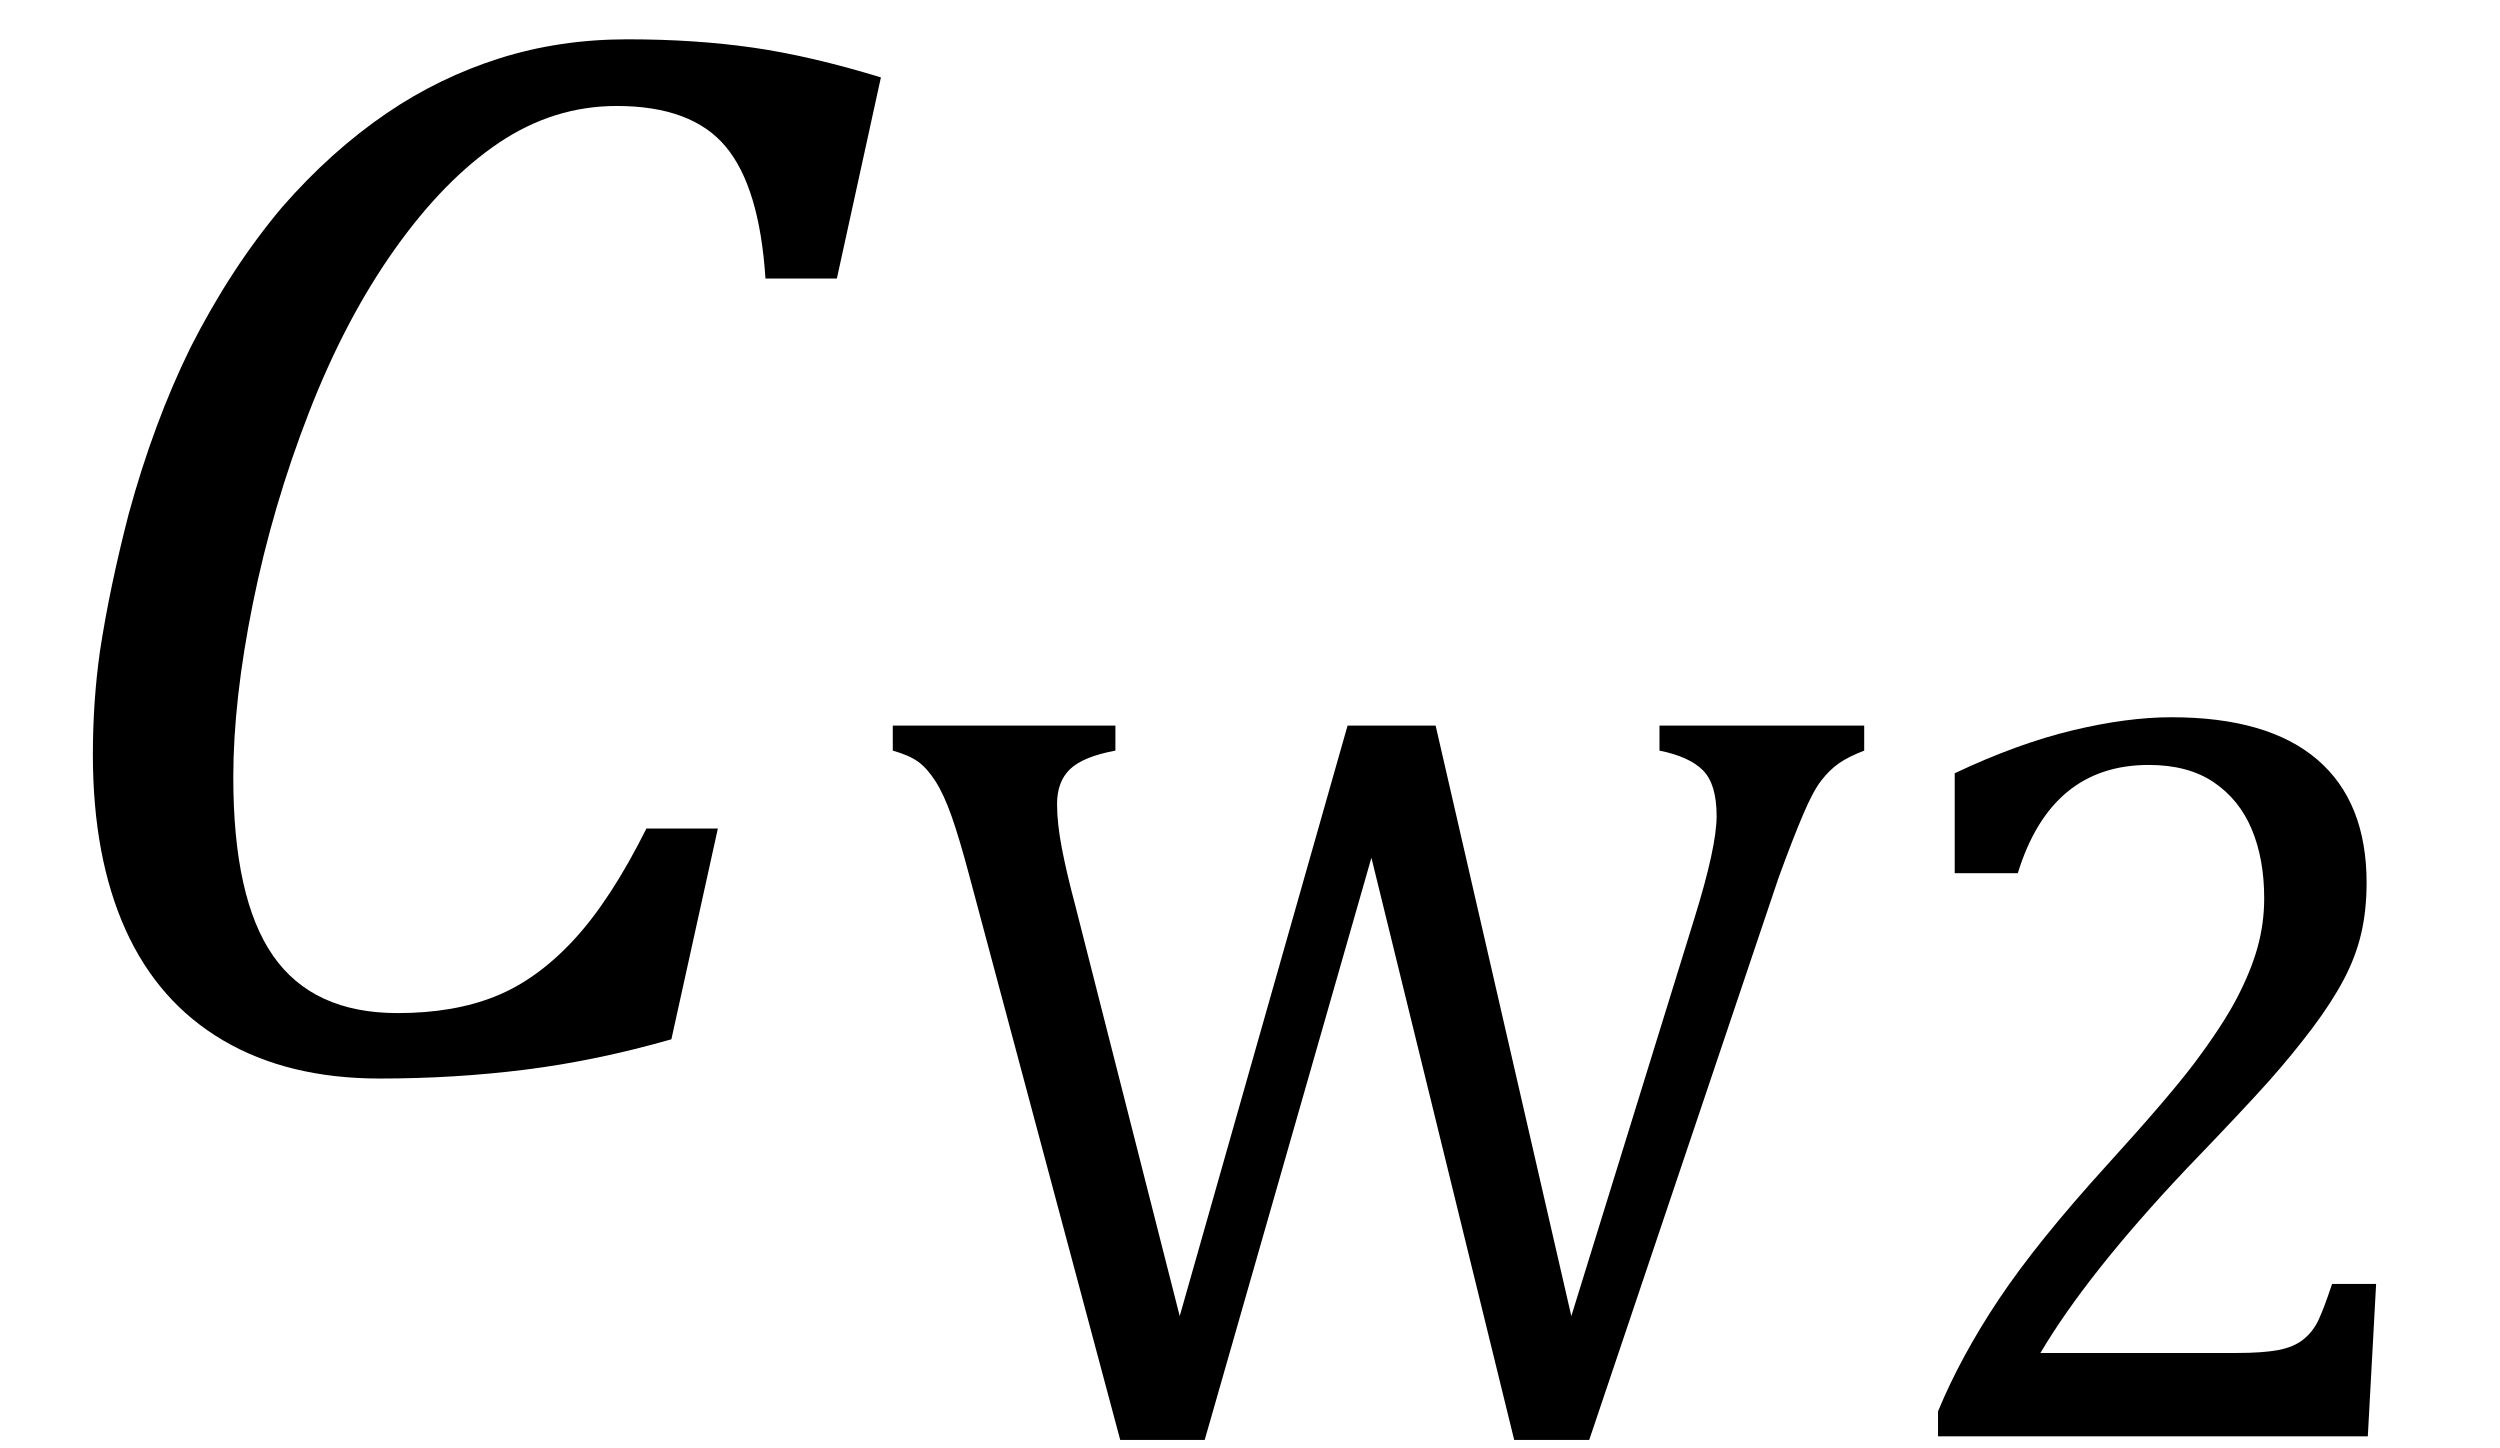
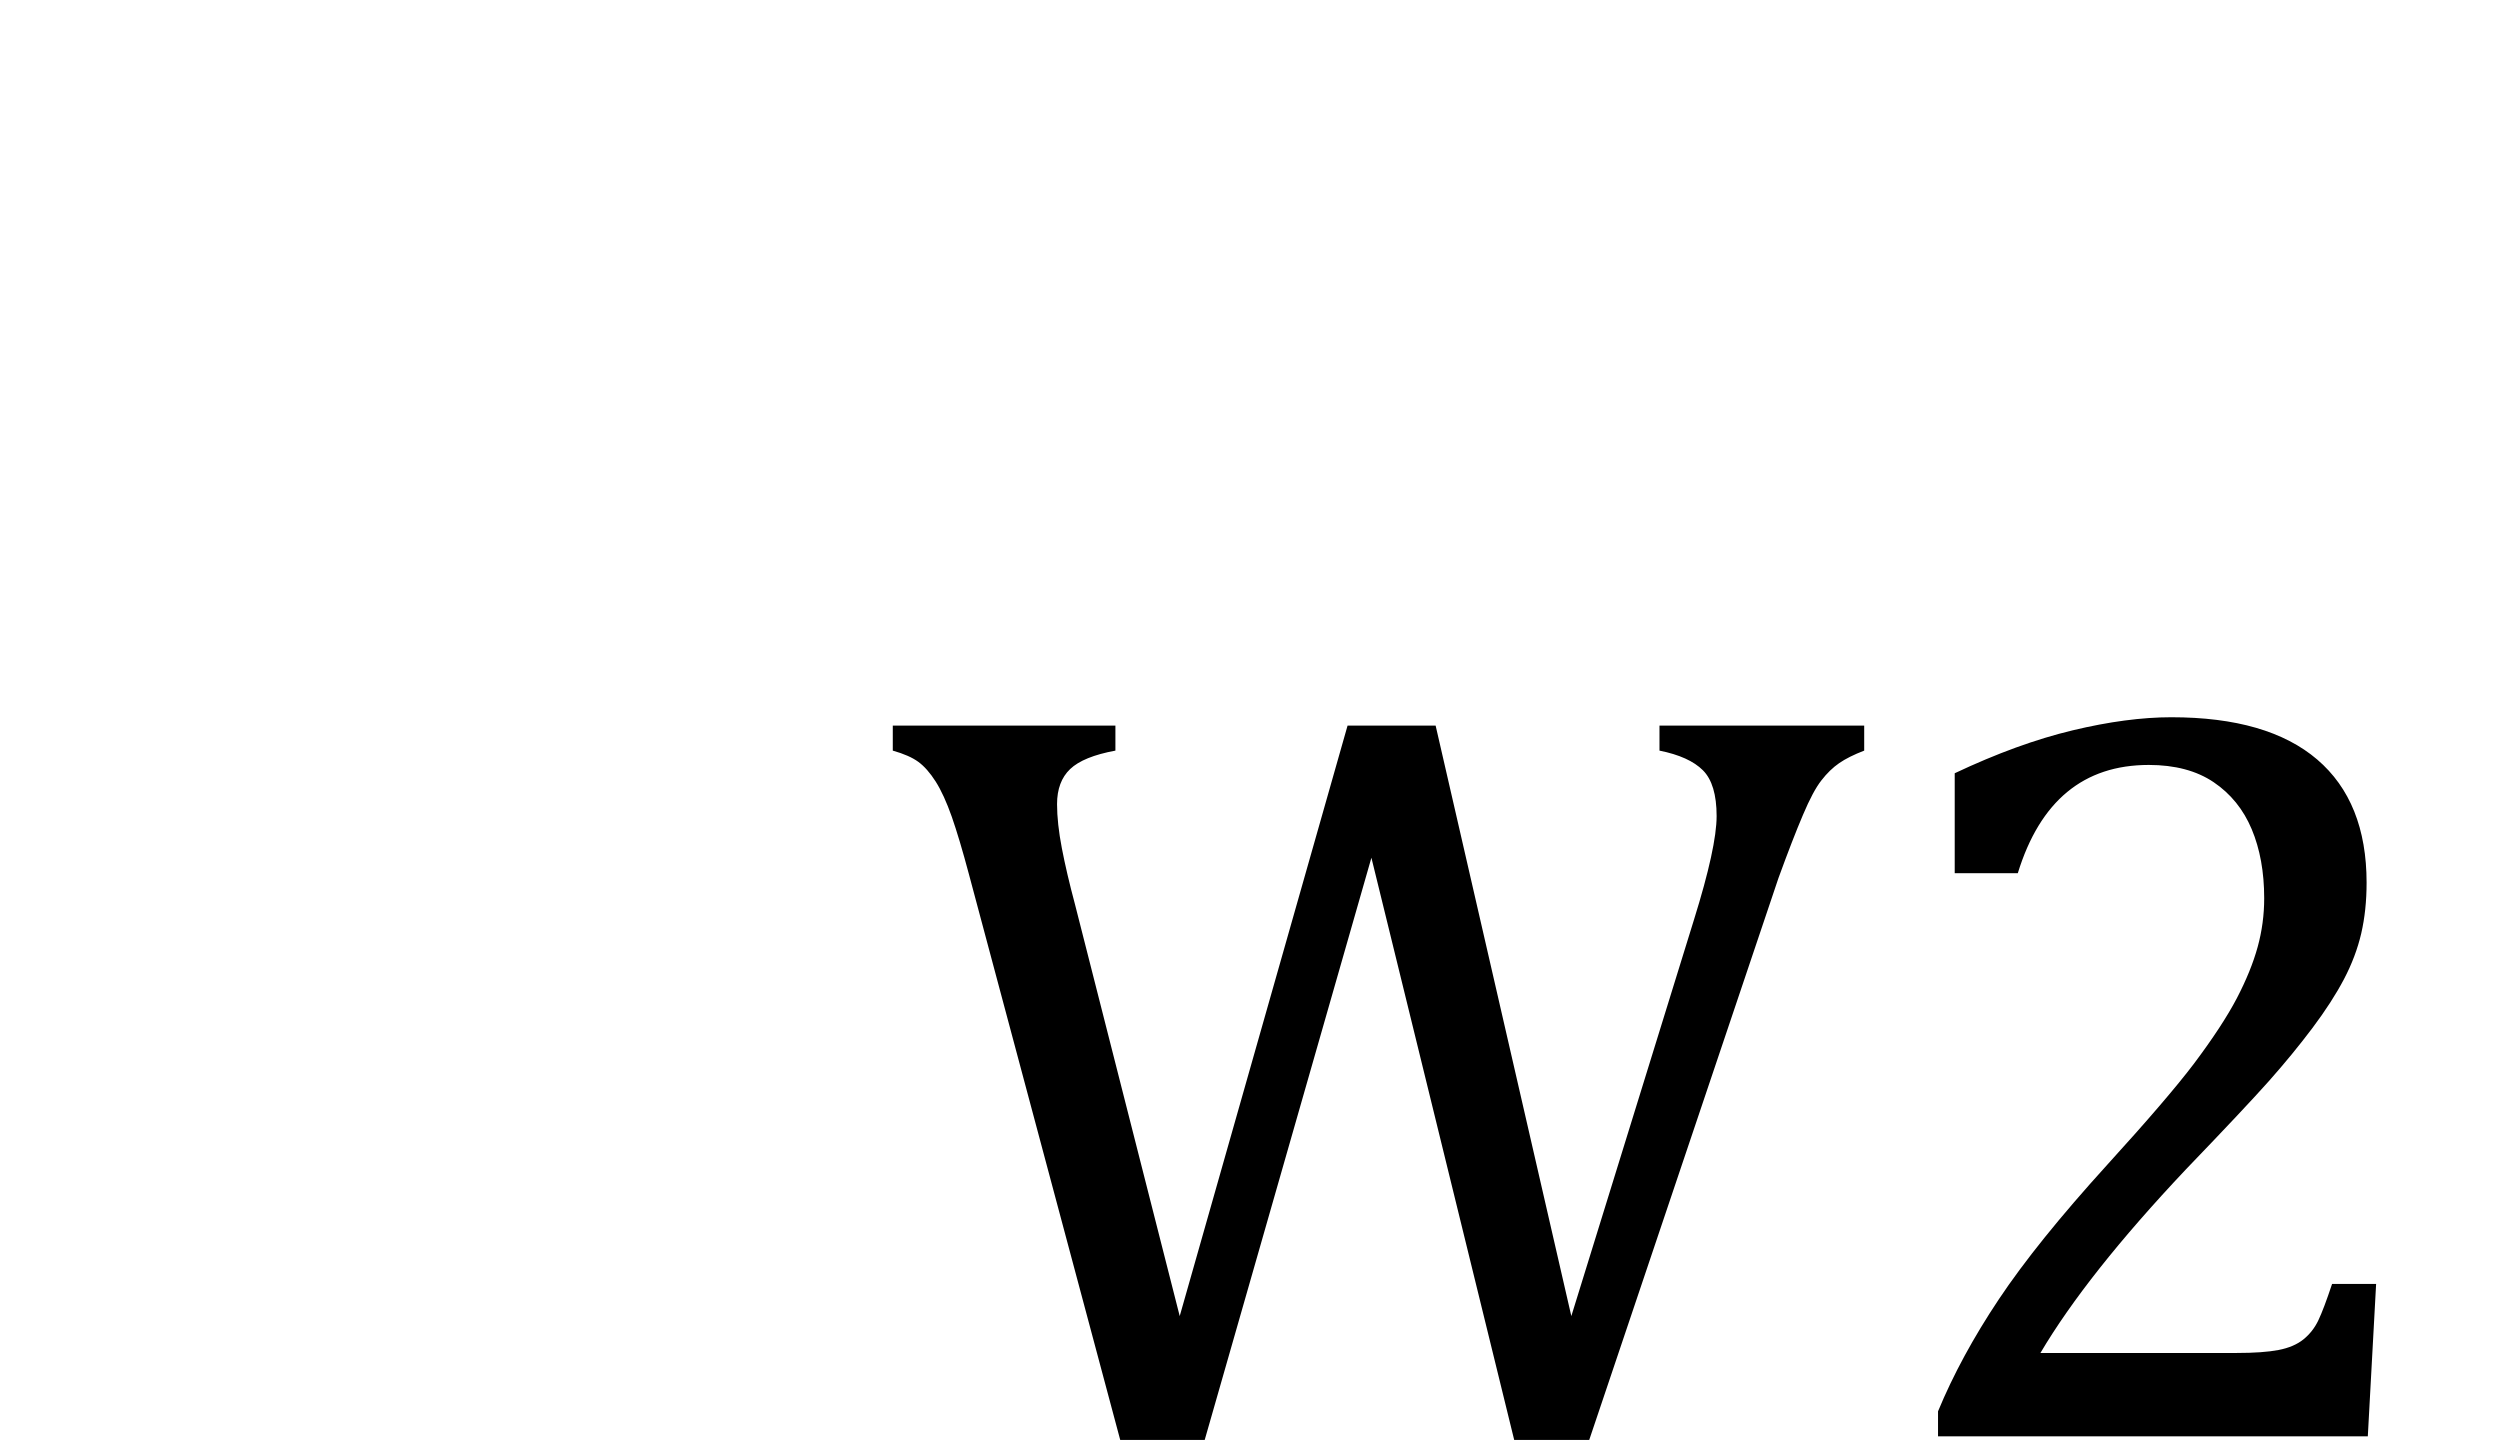
<svg xmlns="http://www.w3.org/2000/svg" stroke-dasharray="none" shape-rendering="auto" font-family="'Dialog'" width="32.813" text-rendering="auto" fill-opacity="1" contentScriptType="text/ecmascript" color-interpolation="auto" color-rendering="auto" preserveAspectRatio="xMidYMid meet" font-size="12" fill="black" stroke="black" image-rendering="auto" stroke-miterlimit="10" zoomAndPan="magnify" version="1.0" stroke-linecap="square" stroke-linejoin="miter" contentStyleType="text/css" font-style="normal" height="19" stroke-width="1" stroke-dashoffset="0" font-weight="normal" stroke-opacity="1" y="-5">
  <defs id="genericDefs" />
  <g>
    <g text-rendering="optimizeLegibility" transform="translate(0,14)" color-rendering="optimizeQuality" color-interpolation="linearRGB" image-rendering="optimizeQuality">
-       <path d="M11.562 -12.984 L10.984 -10.344 L10.047 -10.344 Q9.969 -11.547 9.523 -12.078 Q9.078 -12.609 8.094 -12.609 Q7.266 -12.609 6.547 -12.125 Q5.828 -11.641 5.18 -10.727 Q4.531 -9.812 4.055 -8.586 Q3.578 -7.359 3.32 -6.086 Q3.062 -4.812 3.062 -3.797 Q3.062 -2.203 3.586 -1.453 Q4.109 -0.703 5.219 -0.703 Q5.953 -0.703 6.5 -0.922 Q7.047 -1.141 7.531 -1.664 Q8.016 -2.188 8.484 -3.125 L9.422 -3.125 L8.812 -0.359 Q7.828 -0.078 6.898 0.039 Q5.969 0.156 4.984 0.156 Q3.781 0.156 2.93 -0.344 Q2.078 -0.844 1.648 -1.797 Q1.219 -2.75 1.219 -4.094 Q1.219 -4.797 1.312 -5.453 Q1.438 -6.281 1.688 -7.25 Q2.016 -8.453 2.5 -9.438 Q3.031 -10.484 3.703 -11.281 Q4.344 -12.016 5.078 -12.516 Q5.766 -12.984 6.555 -13.234 Q7.344 -13.484 8.234 -13.484 Q9.125 -13.484 9.883 -13.375 Q10.641 -13.266 11.562 -12.984 Z" stroke="none" />
-     </g>
+       </g>
    <g text-rendering="optimizeLegibility" transform="translate(11.562,18.852)" color-rendering="optimizeQuality" color-interpolation="linearRGB" image-rendering="optimizeQuality">
      <path d="M6.438 -7.594 L4.25 0.047 L3.141 0.047 L1.156 -7.375 Q1.031 -7.844 0.93 -8.133 Q0.828 -8.422 0.719 -8.594 Q0.609 -8.766 0.492 -8.852 Q0.375 -8.938 0.156 -9 L0.156 -9.328 L3.078 -9.328 L3.078 -9 Q2.656 -8.922 2.484 -8.758 Q2.312 -8.594 2.312 -8.297 Q2.312 -8.047 2.375 -7.719 Q2.438 -7.391 2.547 -6.984 L3.922 -1.578 L6.125 -9.328 L7.281 -9.328 L9.062 -1.578 L10.672 -6.781 Q10.969 -7.734 10.969 -8.141 Q10.969 -8.562 10.789 -8.742 Q10.609 -8.922 10.219 -9 L10.219 -9.328 L12.906 -9.328 L12.906 -9 Q12.703 -8.922 12.578 -8.836 Q12.453 -8.75 12.344 -8.609 Q12.234 -8.469 12.102 -8.156 Q11.969 -7.844 11.781 -7.328 L9.297 0.047 L8.312 0.047 L6.438 -7.594 ZM17.797 -1.094 Q18.141 -1.094 18.344 -1.133 Q18.547 -1.172 18.672 -1.273 Q18.797 -1.375 18.867 -1.523 Q18.938 -1.672 19.047 -2 L19.625 -2 L19.516 0 L13.875 0 L13.875 -0.328 Q14.172 -1.047 14.672 -1.797 Q15.172 -2.547 16.094 -3.562 Q16.891 -4.438 17.234 -4.891 Q17.609 -5.391 17.797 -5.75 Q17.984 -6.109 18.07 -6.422 Q18.156 -6.734 18.156 -7.062 Q18.156 -7.578 17.992 -7.969 Q17.828 -8.359 17.492 -8.586 Q17.156 -8.812 16.641 -8.812 Q15.359 -8.812 14.922 -7.391 L14.094 -7.391 L14.094 -8.703 Q14.922 -9.094 15.641 -9.266 Q16.359 -9.438 16.938 -9.438 Q18.203 -9.438 18.852 -8.883 Q19.5 -8.328 19.5 -7.266 Q19.5 -6.906 19.43 -6.602 Q19.359 -6.297 19.203 -6 Q19.047 -5.703 18.789 -5.359 Q18.531 -5.016 18.219 -4.664 Q17.906 -4.312 17.125 -3.5 Q15.828 -2.125 15.219 -1.094 L17.797 -1.094 Z" stroke="none" />
    </g>
  </g>
</svg>